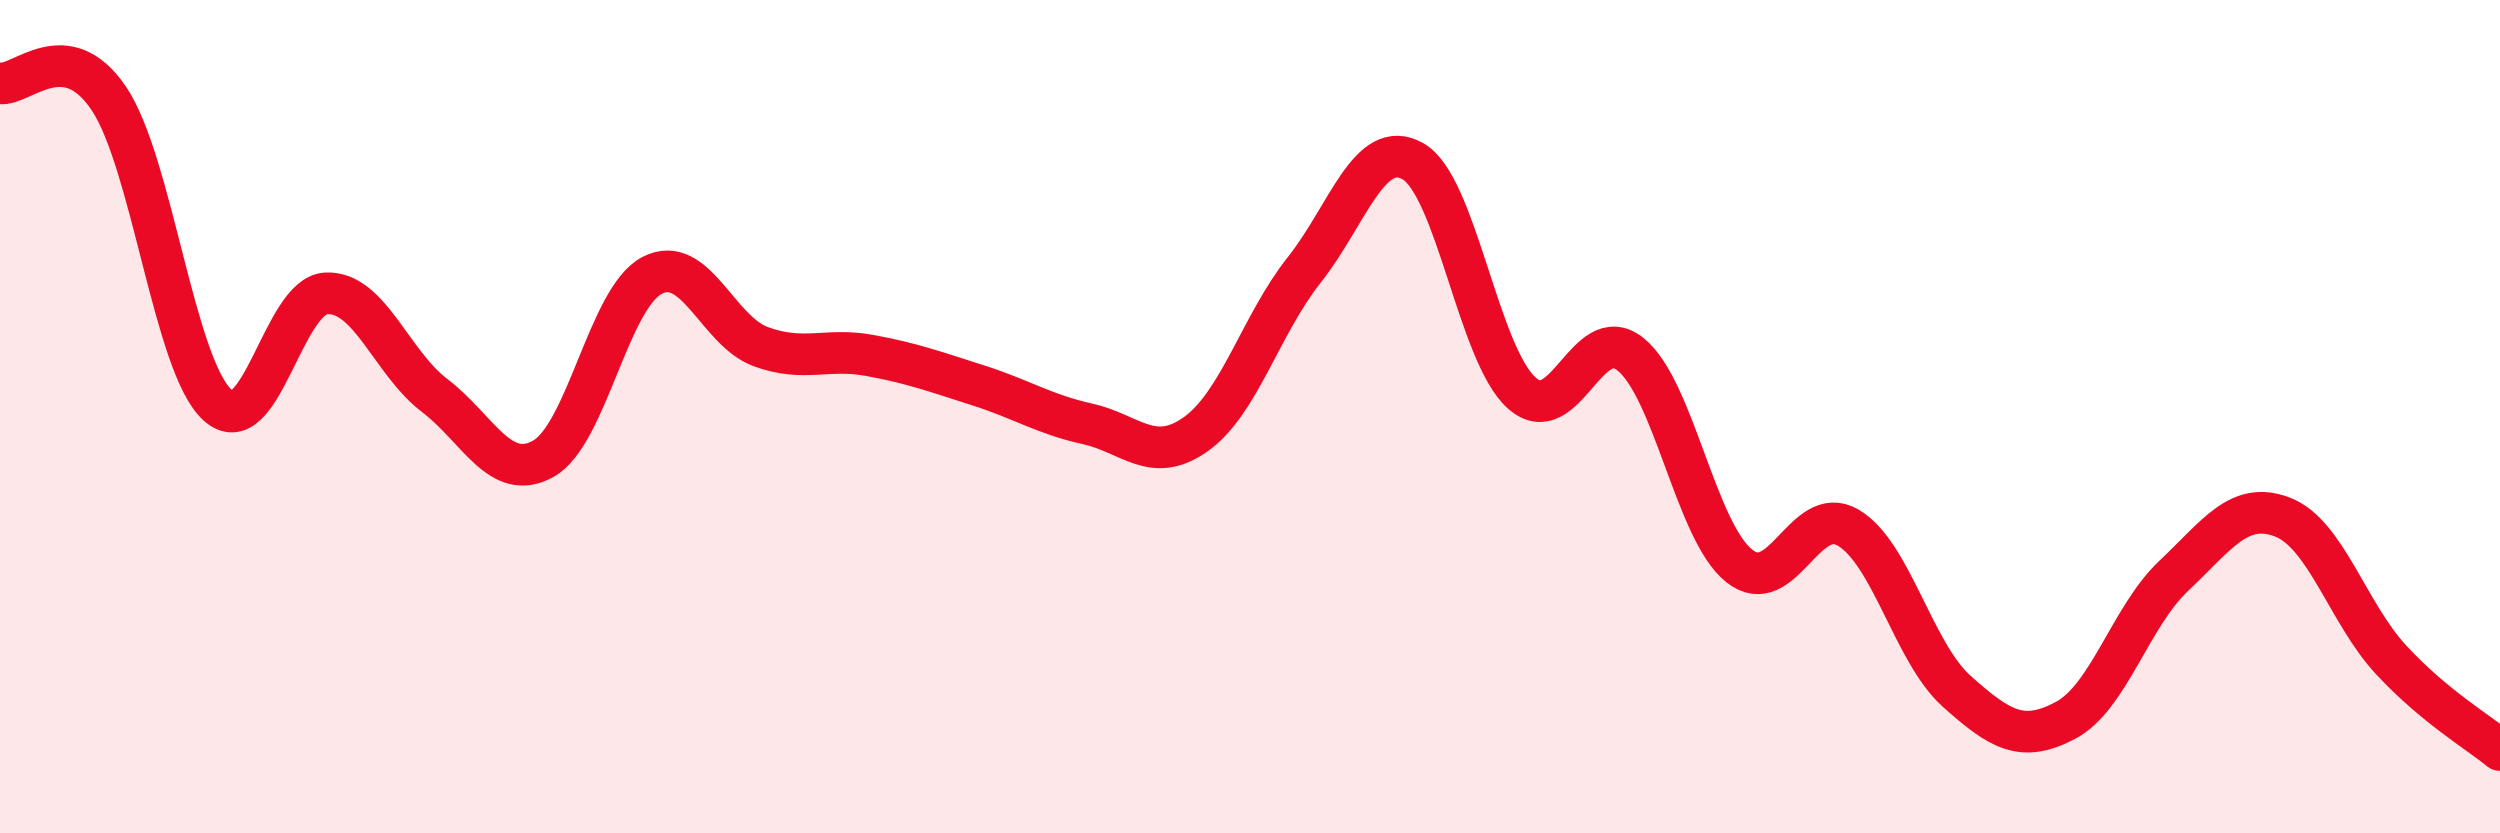
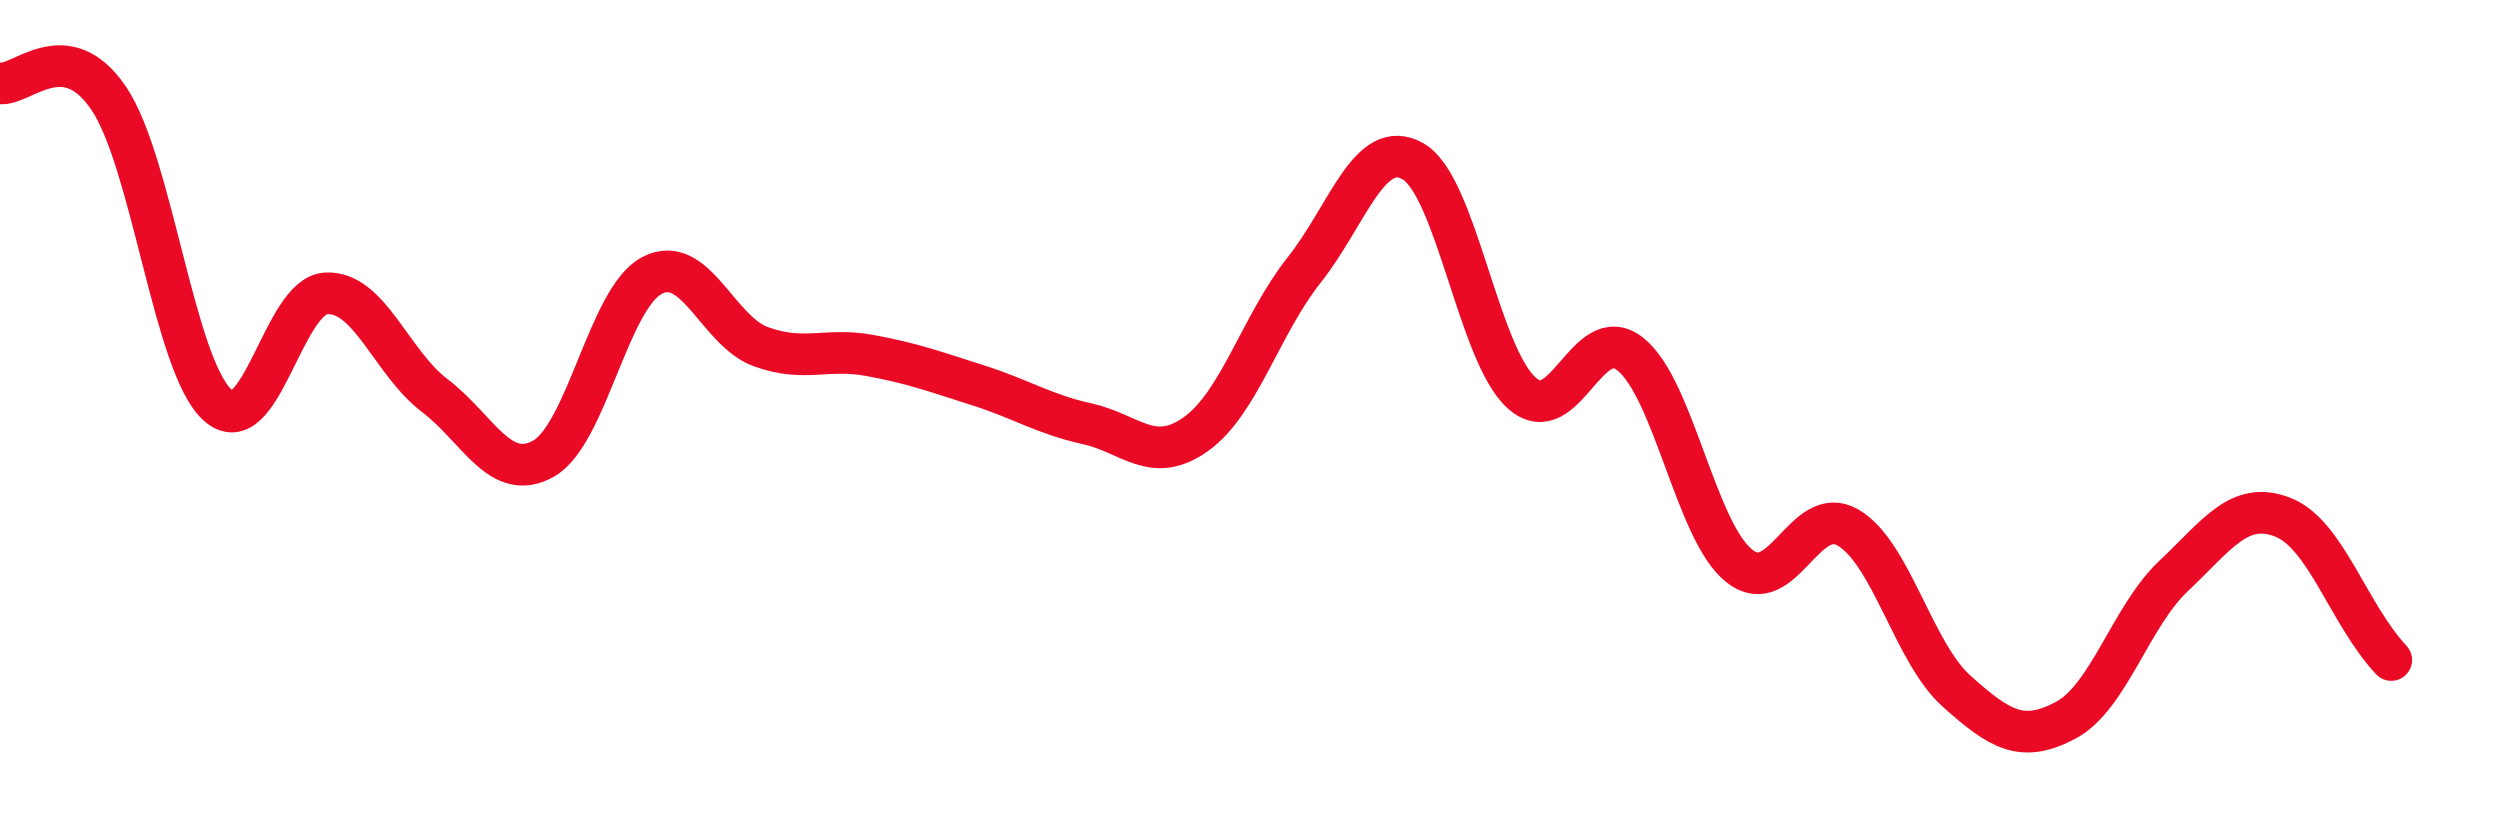
<svg xmlns="http://www.w3.org/2000/svg" width="60" height="20" viewBox="0 0 60 20">
-   <path d="M 0,2 C 0.52,2.07 1.57,0.82 2.61,2.36 C 3.65,3.9 4.18,8.78 5.22,9.72 C 6.26,10.66 6.79,7.09 7.83,7.04 C 8.87,6.99 9.39,8.7 10.43,9.49 C 11.47,10.28 12,11.59 13.04,11.01 C 14.08,10.43 14.61,7.15 15.65,6.61 C 16.69,6.07 17.22,7.94 18.26,8.32 C 19.3,8.7 19.83,8.34 20.87,8.53 C 21.91,8.72 22.44,8.92 23.48,9.25 C 24.52,9.58 25.05,9.94 26.09,10.17 C 27.13,10.4 27.66,11.16 28.7,10.42 C 29.74,9.68 30.26,7.79 31.3,6.48 C 32.34,5.17 32.87,3.28 33.91,3.87 C 34.95,4.46 35.48,8.5 36.52,9.43 C 37.56,10.36 38.09,7.67 39.13,8.5 C 40.17,9.33 40.7,12.75 41.74,13.58 C 42.78,14.41 43.31,12.06 44.35,12.66 C 45.39,13.26 45.92,15.66 46.96,16.59 C 48,17.52 48.53,17.84 49.57,17.29 C 50.61,16.74 51.13,14.8 52.17,13.82 C 53.21,12.84 53.74,12.01 54.78,12.41 C 55.82,12.81 56.35,14.72 57.39,15.84 C 58.43,16.96 59.48,17.57 60,18L60 20L0 20Z" fill="#EB0A25" opacity="0.1" stroke-linecap="round" stroke-linejoin="round" />
-   <path d="M 0,2 C 0.52,2.07 1.57,0.82 2.61,2.36 C 3.65,3.9 4.18,8.78 5.22,9.72 C 6.26,10.66 6.79,7.09 7.83,7.04 C 8.87,6.99 9.39,8.7 10.43,9.49 C 11.47,10.28 12,11.59 13.04,11.01 C 14.08,10.43 14.61,7.15 15.65,6.61 C 16.69,6.07 17.22,7.94 18.26,8.32 C 19.3,8.7 19.83,8.34 20.87,8.53 C 21.91,8.72 22.44,8.92 23.48,9.25 C 24.52,9.58 25.05,9.94 26.09,10.17 C 27.13,10.4 27.66,11.16 28.7,10.42 C 29.74,9.68 30.26,7.79 31.3,6.48 C 32.34,5.17 32.87,3.28 33.91,3.87 C 34.95,4.46 35.48,8.5 36.52,9.43 C 37.56,10.36 38.09,7.67 39.13,8.5 C 40.17,9.33 40.7,12.75 41.74,13.58 C 42.78,14.41 43.31,12.06 44.35,12.66 C 45.39,13.26 45.92,15.66 46.96,16.59 C 48,17.52 48.53,17.84 49.57,17.29 C 50.61,16.74 51.13,14.8 52.17,13.82 C 53.21,12.84 53.74,12.01 54.78,12.41 C 55.82,12.81 56.35,14.72 57.39,15.84 C 58.43,16.96 59.48,17.57 60,18" stroke="#EB0A25" stroke-width="1" fill="none" stroke-linecap="round" stroke-linejoin="round" />
+   <path d="M 0,2 C 0.52,2.07 1.57,0.82 2.61,2.36 C 3.65,3.9 4.18,8.78 5.22,9.72 C 6.26,10.66 6.79,7.09 7.83,7.04 C 8.87,6.99 9.39,8.7 10.43,9.49 C 11.47,10.28 12,11.59 13.04,11.01 C 14.08,10.43 14.61,7.15 15.65,6.61 C 16.69,6.07 17.22,7.94 18.26,8.32 C 19.3,8.7 19.83,8.34 20.87,8.53 C 21.91,8.72 22.44,8.92 23.48,9.25 C 24.52,9.58 25.05,9.94 26.09,10.17 C 27.13,10.4 27.66,11.16 28.7,10.42 C 29.74,9.68 30.26,7.79 31.3,6.48 C 32.34,5.17 32.87,3.28 33.91,3.87 C 34.95,4.46 35.48,8.5 36.52,9.43 C 37.56,10.36 38.09,7.67 39.13,8.5 C 40.17,9.33 40.7,12.75 41.74,13.58 C 42.78,14.41 43.31,12.06 44.35,12.66 C 45.39,13.26 45.92,15.66 46.96,16.59 C 48,17.52 48.53,17.84 49.57,17.29 C 50.61,16.74 51.13,14.8 52.17,13.82 C 53.21,12.84 53.74,12.01 54.78,12.41 C 55.82,12.81 56.35,14.72 57.39,15.84 " stroke="#EB0A25" stroke-width="1" fill="none" stroke-linecap="round" stroke-linejoin="round" />
</svg>